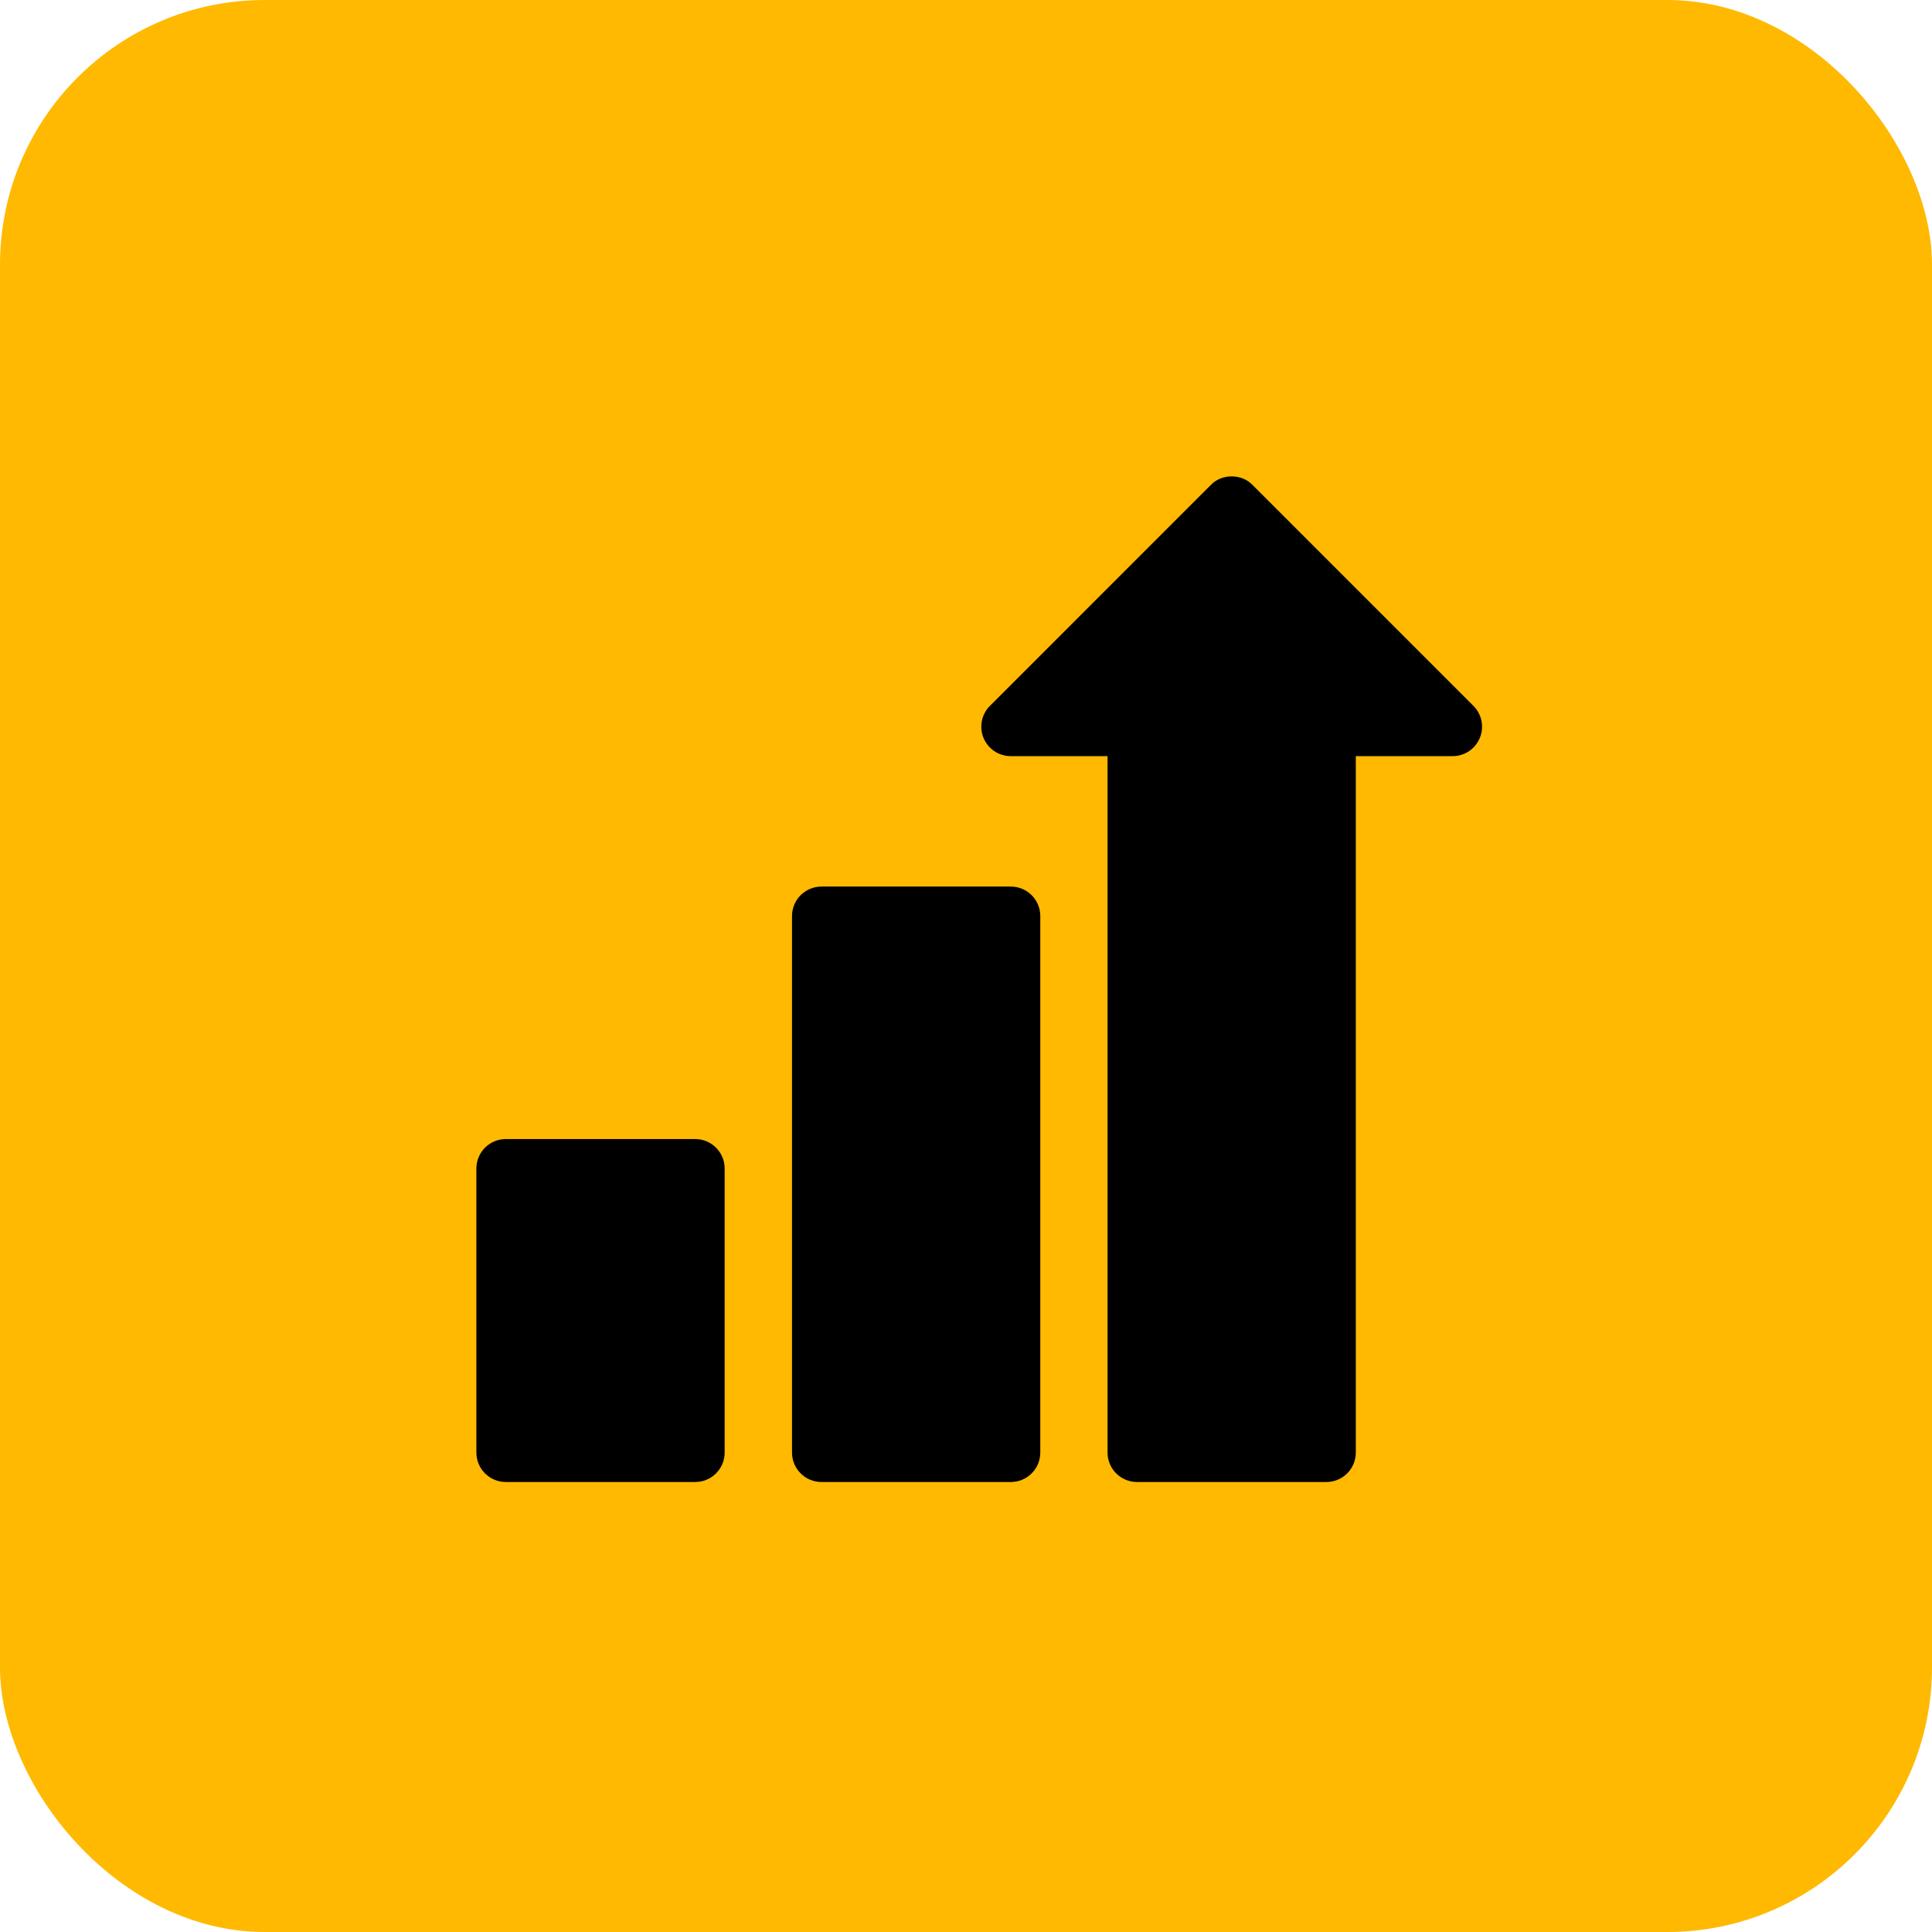
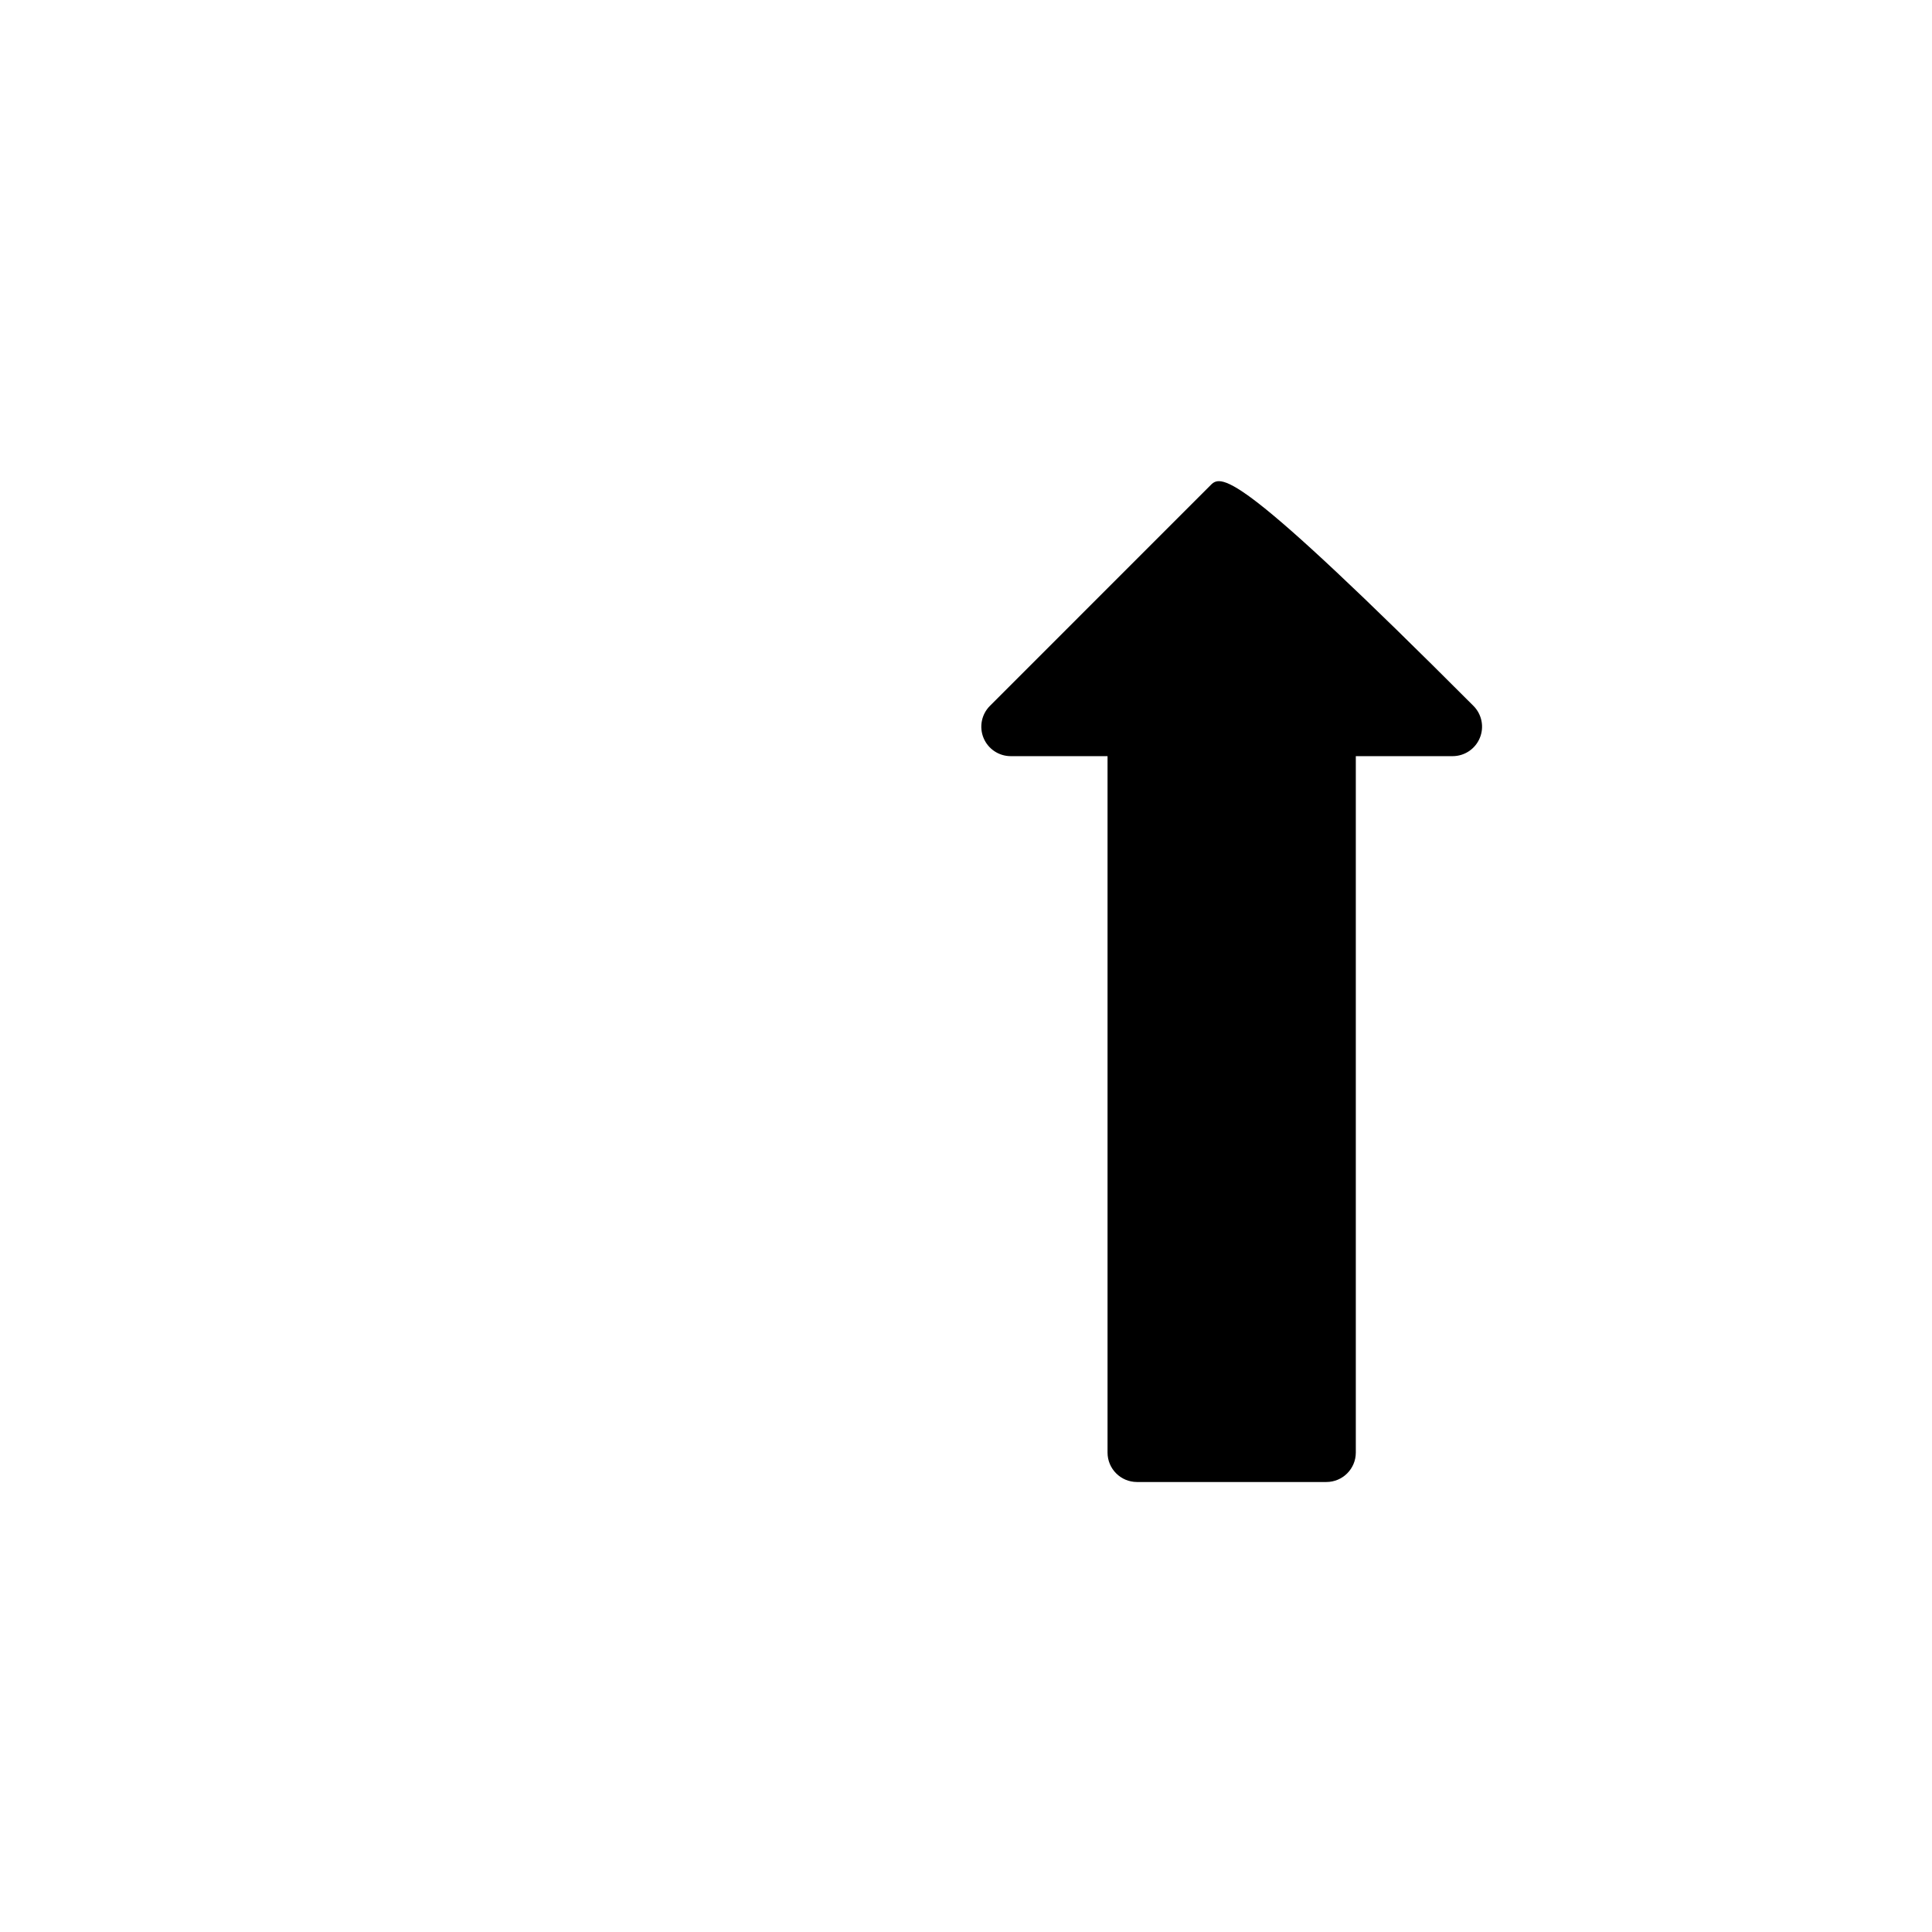
<svg xmlns="http://www.w3.org/2000/svg" width="73" height="73" viewBox="0 0 73 73" fill="none">
-   <rect width="73" height="73" rx="10" fill="#FFB901" />
-   <path d="M55.673 26.671L47.326 18.323C46.911 17.892 46.166 17.892 45.751 18.323L37.404 26.671C37.086 26.989 36.991 27.468 37.163 27.884C37.335 28.3 37.741 28.571 38.191 28.571H41.848V54.884C41.848 55.499 42.346 55.997 42.961 55.997H50.116C50.731 55.997 51.229 55.499 51.229 54.884V28.571H54.886C55.336 28.571 55.742 28.3 55.914 27.884C56.087 27.468 55.991 26.989 55.673 26.671Z" fill="black" />
-   <path d="M38.194 33.499H31.039C30.424 33.499 29.926 33.998 29.926 34.612V54.884C29.926 55.499 30.424 55.997 31.039 55.997H38.194C38.809 55.997 39.307 55.499 39.307 54.884V34.612C39.307 33.998 38.809 33.499 38.194 33.499Z" fill="black" />
-   <path d="M26.268 43.039H19.113C18.498 43.039 18 43.537 18 44.152V54.884C18 55.499 18.498 55.997 19.113 55.997H26.268C26.883 55.997 27.381 55.499 27.381 54.884V44.152C27.381 43.537 26.883 43.039 26.268 43.039Z" fill="black" />
+   <path d="M55.673 26.671C46.911 17.892 46.166 17.892 45.751 18.323L37.404 26.671C37.086 26.989 36.991 27.468 37.163 27.884C37.335 28.3 37.741 28.571 38.191 28.571H41.848V54.884C41.848 55.499 42.346 55.997 42.961 55.997H50.116C50.731 55.997 51.229 55.499 51.229 54.884V28.571H54.886C55.336 28.571 55.742 28.3 55.914 27.884C56.087 27.468 55.991 26.989 55.673 26.671Z" fill="black" />
</svg>